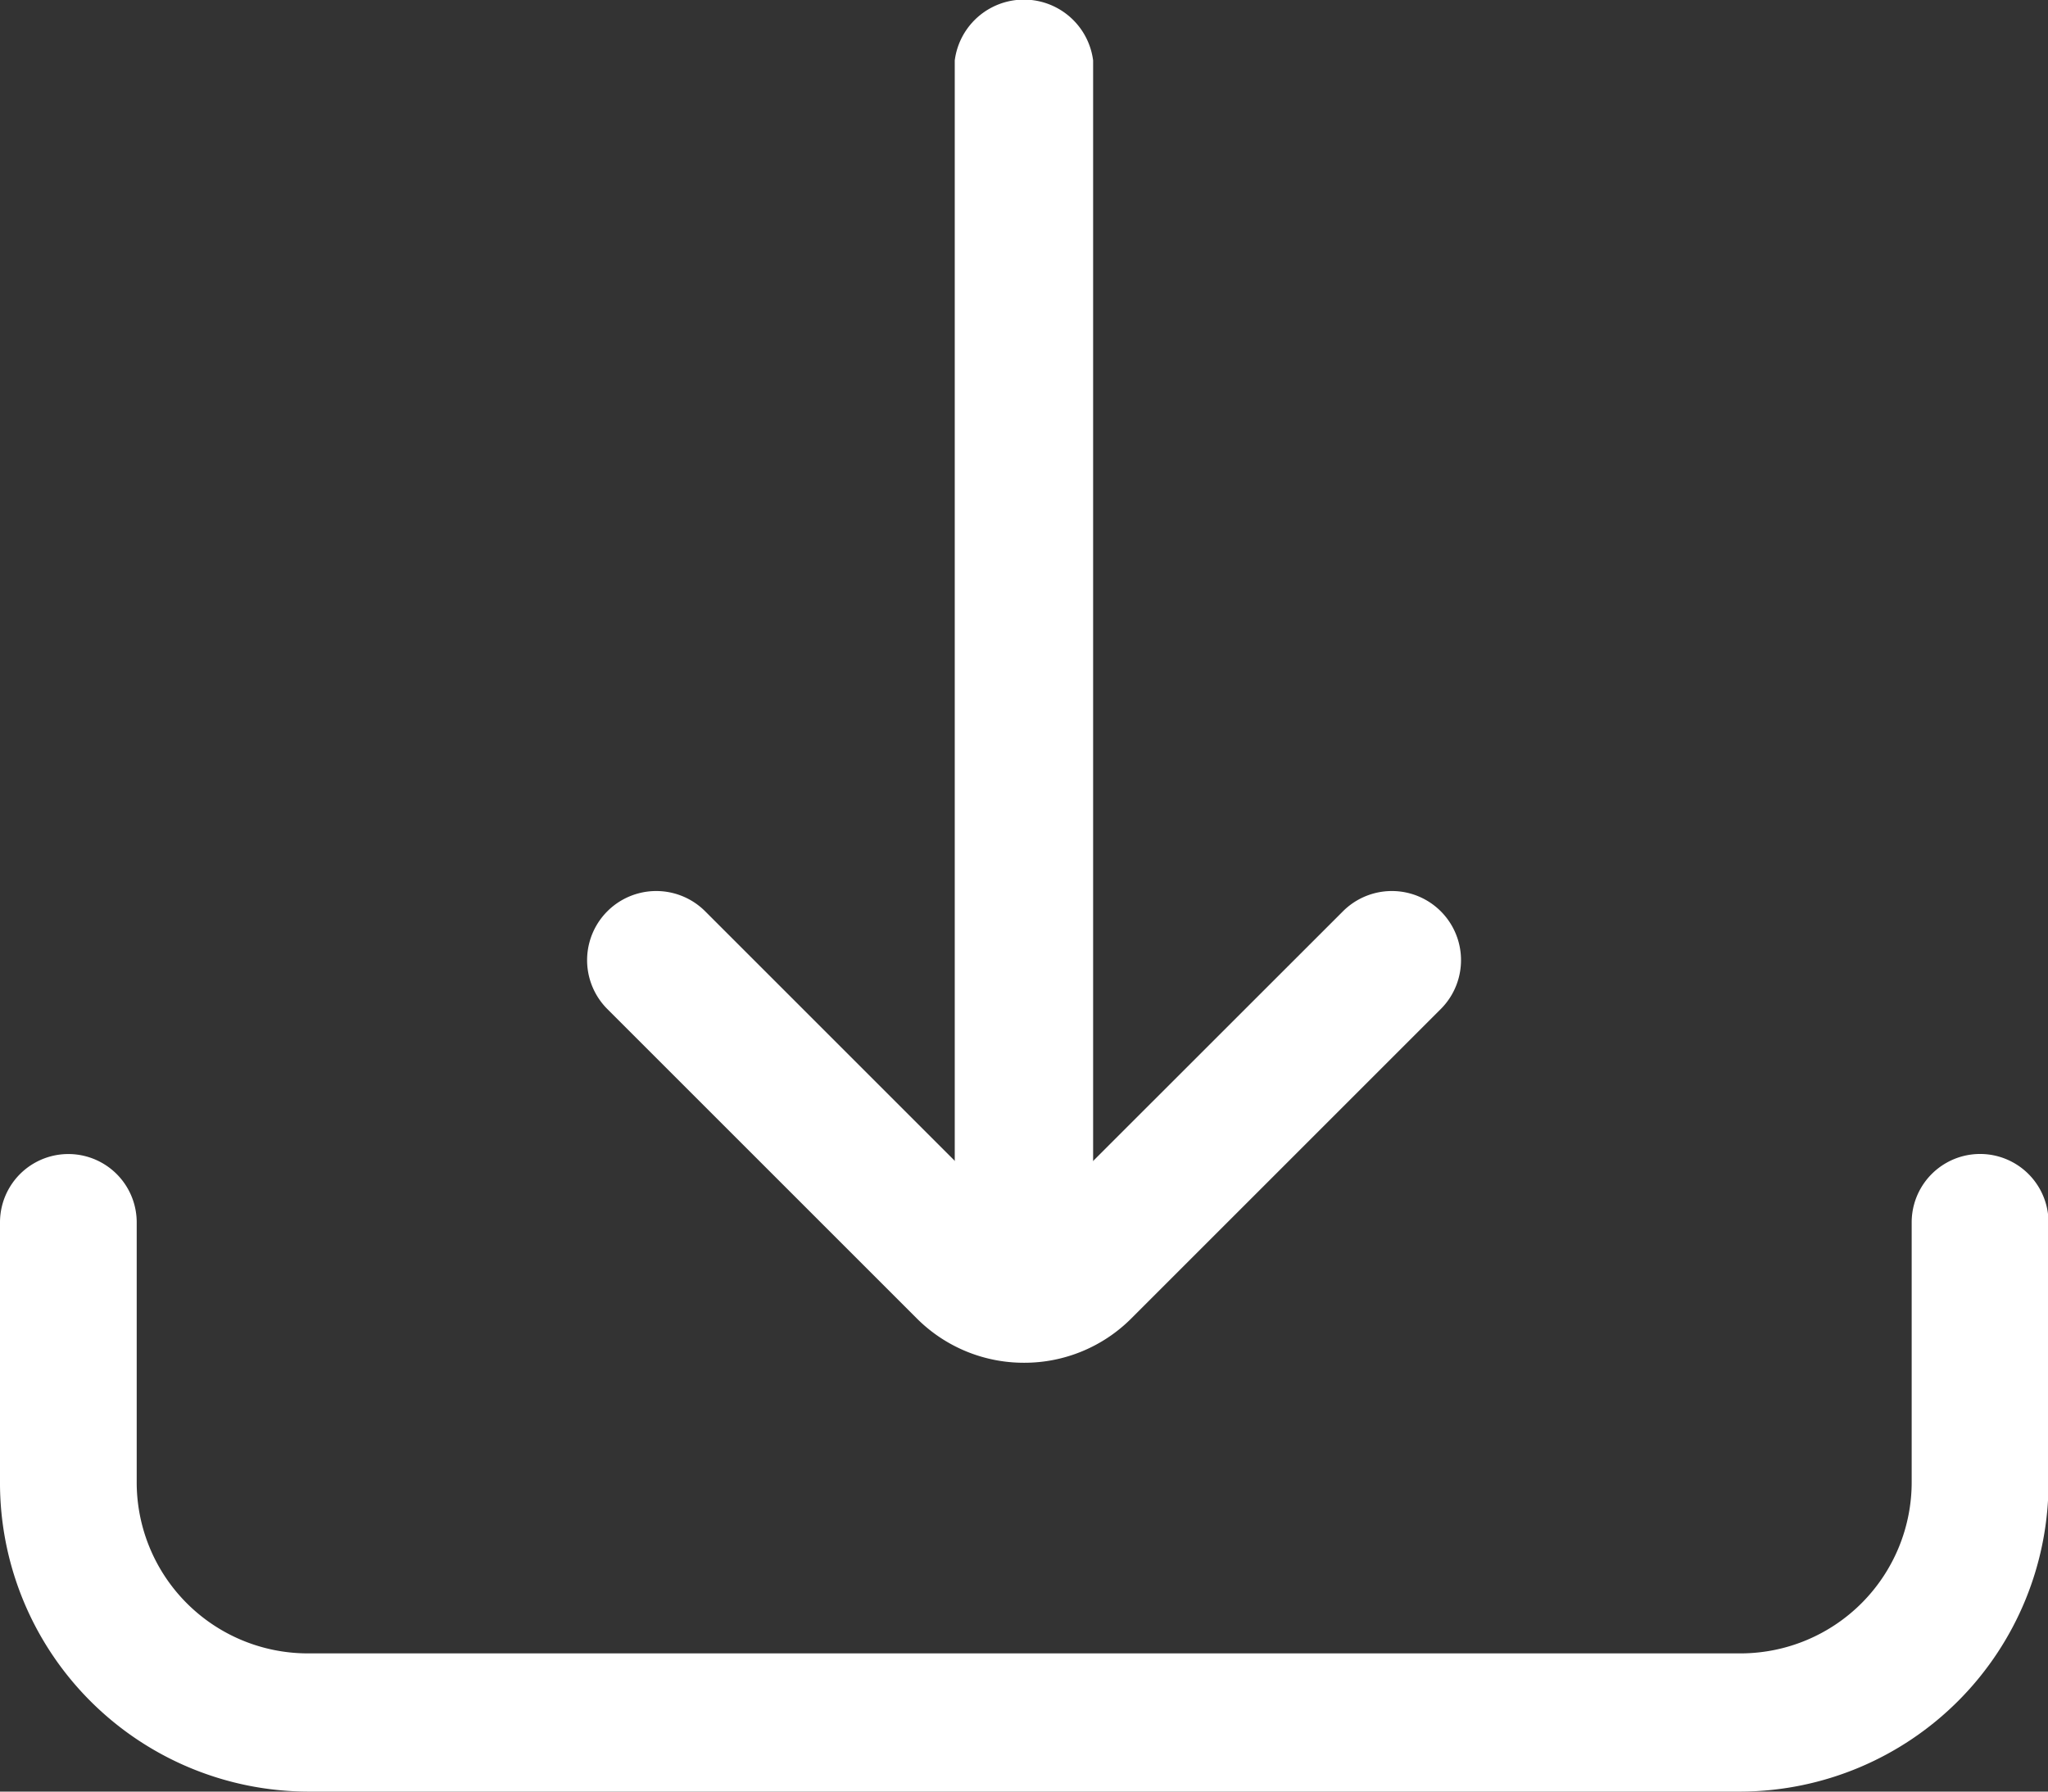
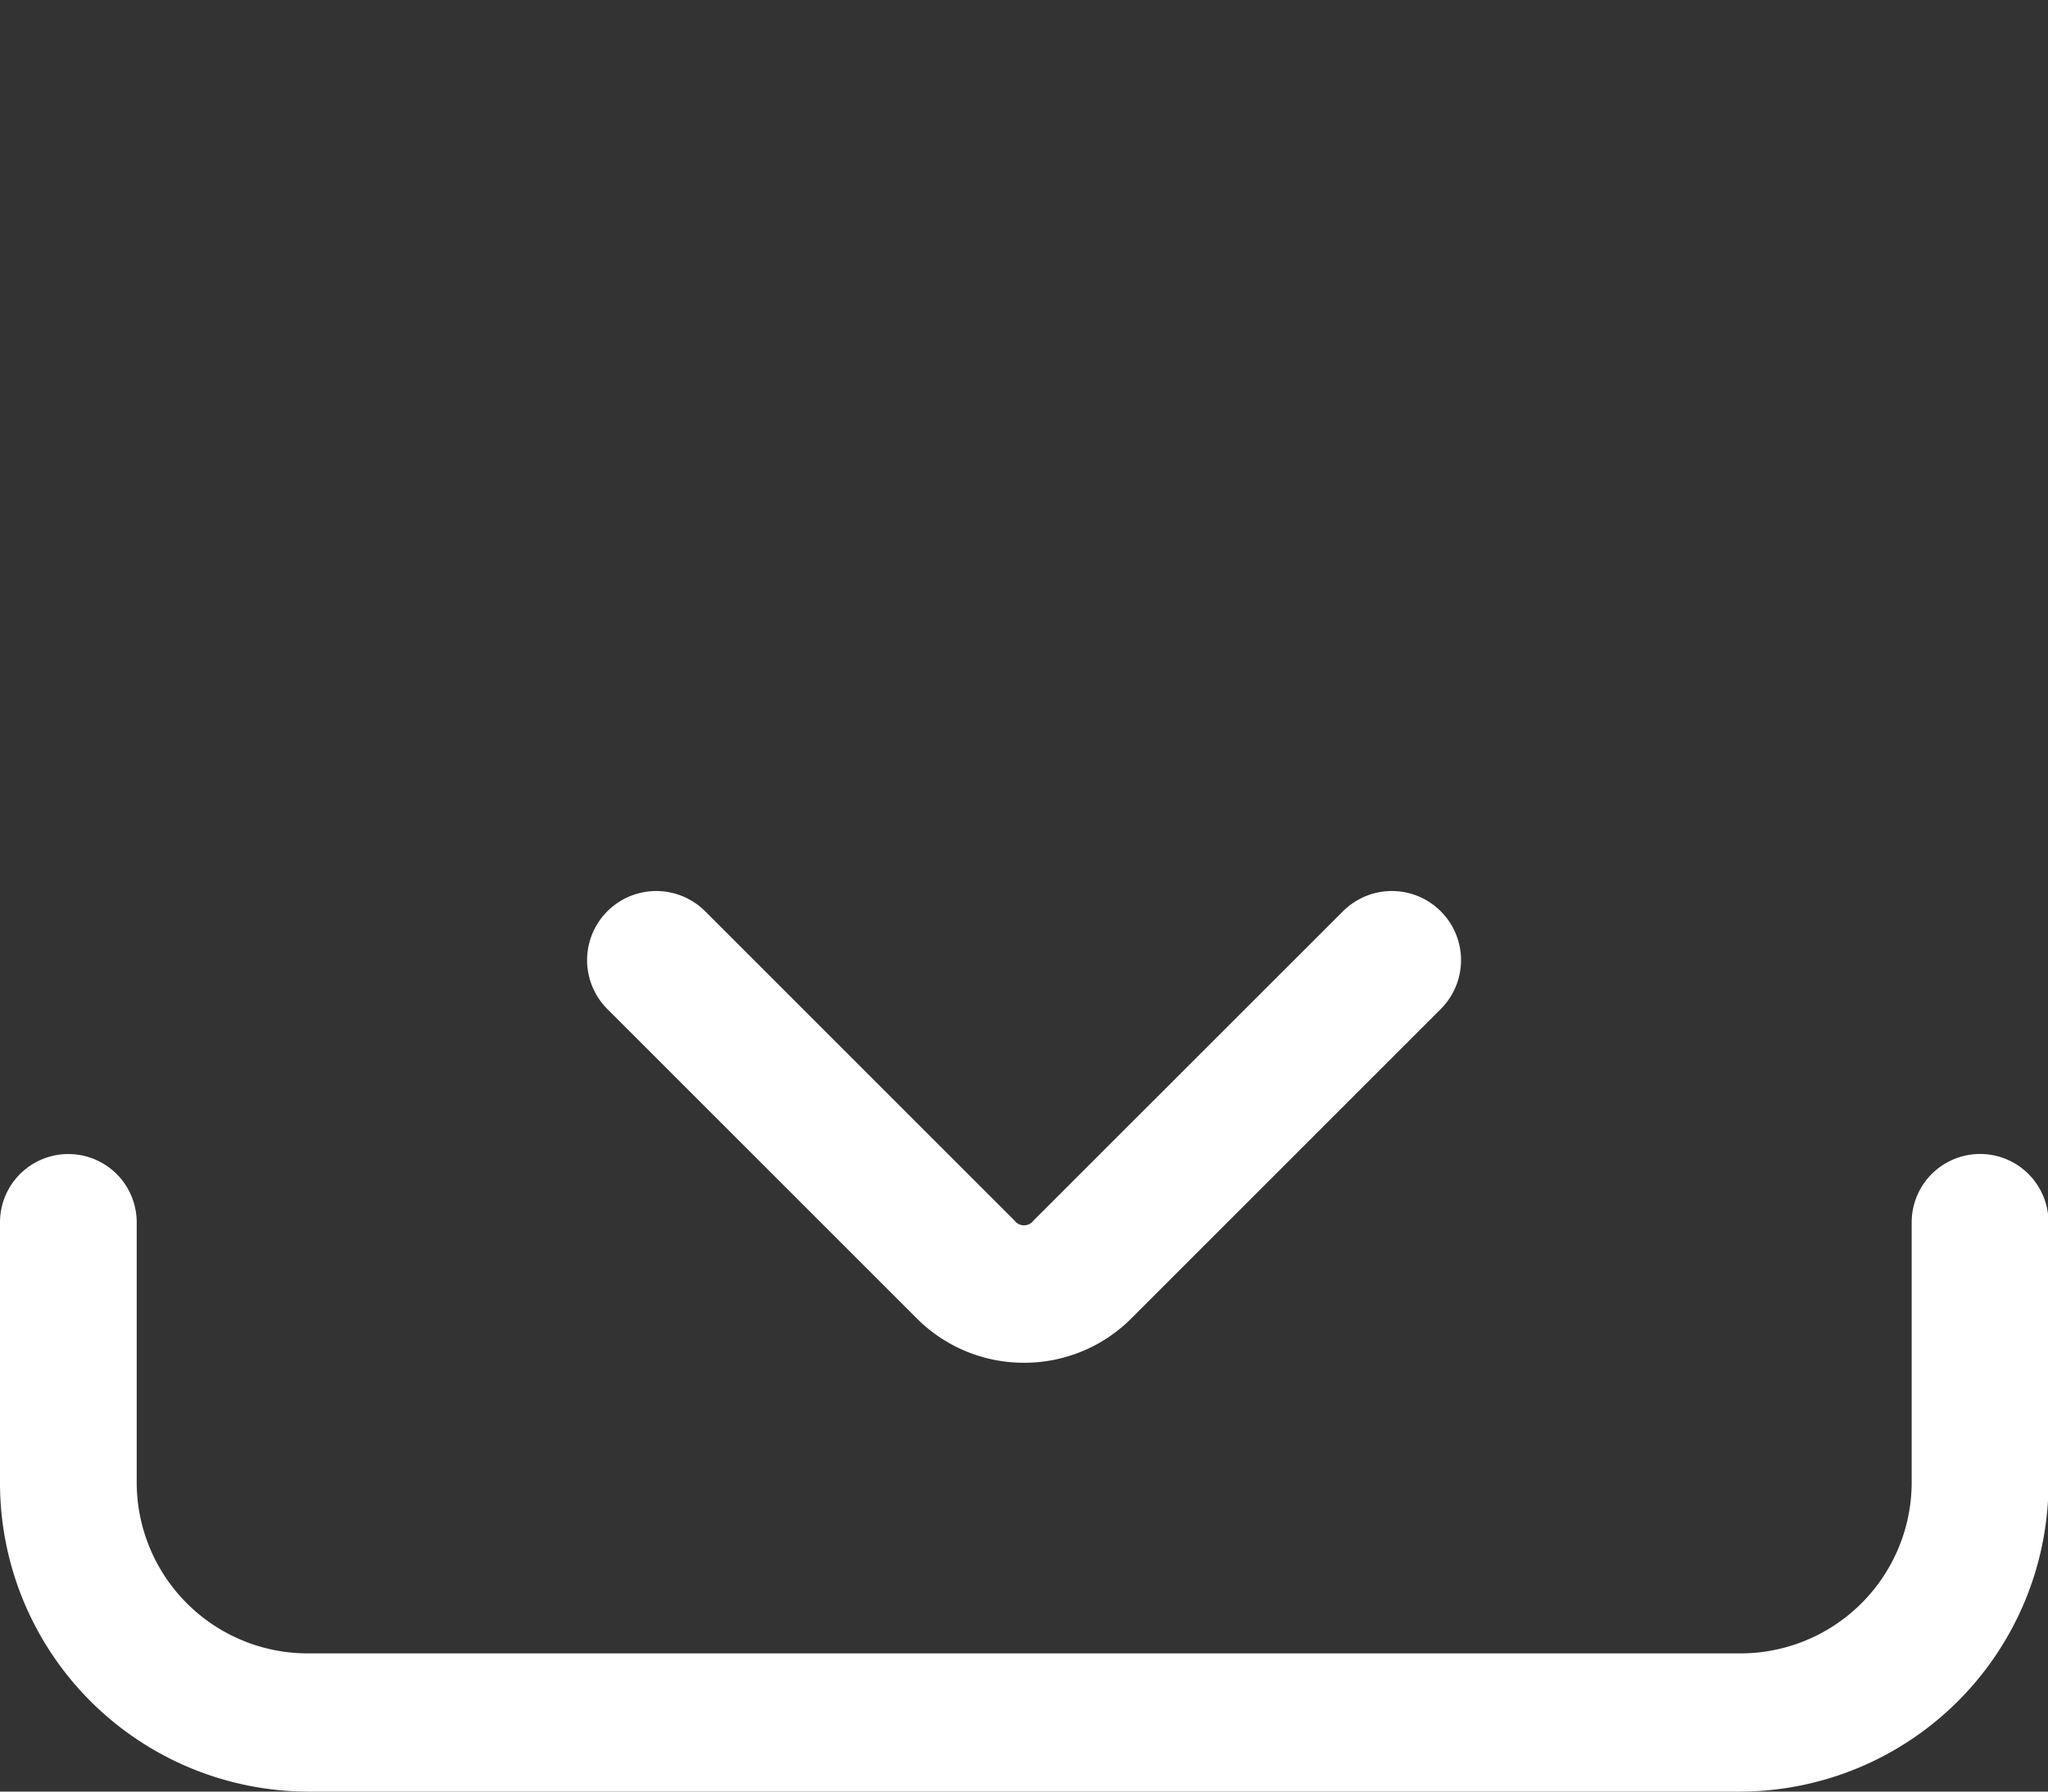
<svg xmlns="http://www.w3.org/2000/svg" width="16" height="14" viewBox="0 0 16 14">
  <rect x="0" y="0" width="16" height="14" fill="#333333" stroke="none" />
  <g id="DL_icon" data-name="DL icon" transform="translate(-3883.693 -1866.905)">
    <g id="グループ_619" data-name="グループ 619" transform="translate(3888.279 1873.867)">
      <g id="グループ_618" data-name="グループ 618" transform="translate(0 0)">
        <path id="パス_273" data-name="パス 273" d="M3908.737,1905.111a1.181,1.181,0,0,1-.84-.348l-2.416-2.416a.54.54,0,0,1,.764-.764l2.416,2.416a.093.093,0,0,0,.15,0l2.417-2.416a.54.54,0,0,1,.764.764l-2.416,2.416A1.18,1.18,0,0,1,3908.737,1905.111Z" transform="translate(-3905.322 -1901.424)" fill="#fff" />
      </g>
    </g>
    <g id="グループ_621" data-name="グループ 621" transform="translate(3891.153 1866.905)">
      <g id="グループ_620" data-name="グループ 620">
-         <path id="パス_274" data-name="パス 274" d="M3919.154,1875.59a.51.51,0,0,1-.541-.473v-9.055a.545.545,0,0,1,1.081,0v9.055A.51.51,0,0,1,3919.154,1875.59Z" transform="translate(-3918.614 -1865.59)" fill="#fff" />
-       </g>
+         </g>
    </g>
    <g id="グループ_623" data-name="グループ 623" transform="translate(3883.693 1875.916)">
      <g id="グループ_622" data-name="グループ 622" transform="translate(0 0)">
        <path id="パス_275" data-name="パス 275" d="M3897.3,1914.409h-11.206a2.413,2.413,0,0,1-2.4-2.424v-2.024a.534.534,0,1,1,1.068,0v2.024a1.337,1.337,0,0,0,1.329,1.344H3897.3a1.338,1.338,0,0,0,1.329-1.344v-2.024a.534.534,0,1,1,1.069,0v2.024A2.414,2.414,0,0,1,3897.3,1914.409Z" transform="translate(-3883.694 -1909.42)" fill="#fff" />
      </g>
    </g>
  </g>
</svg>